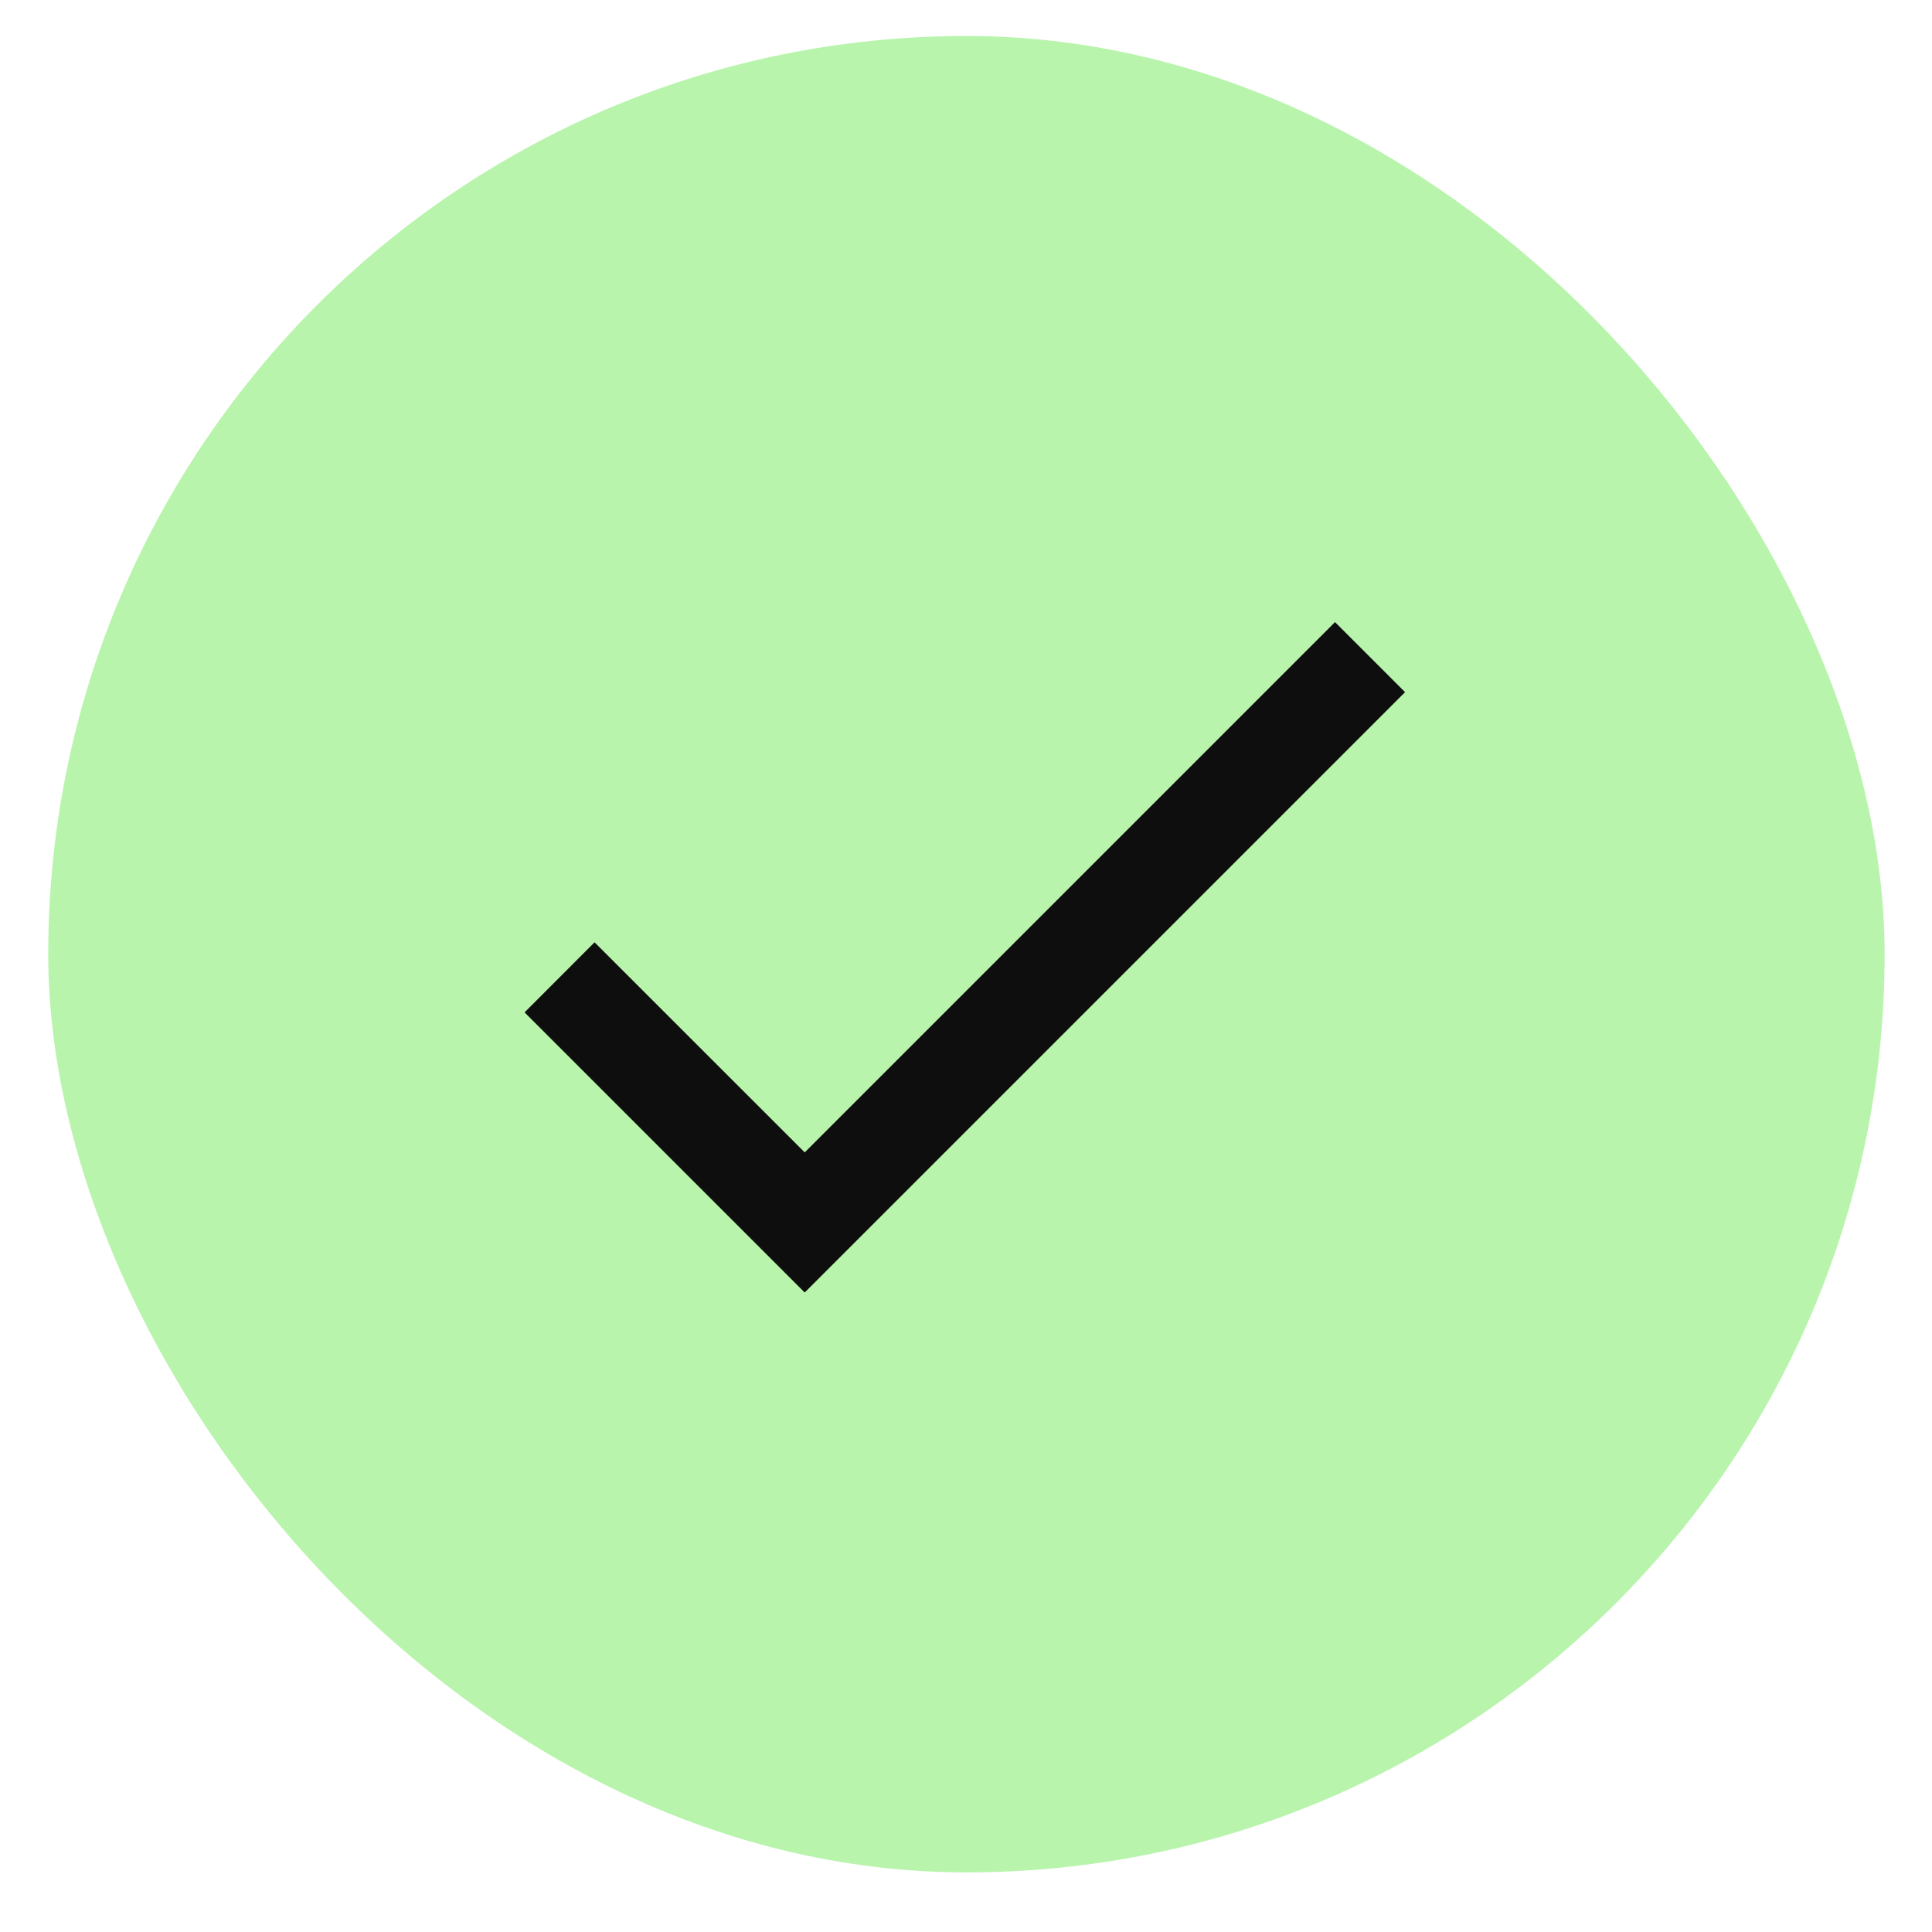
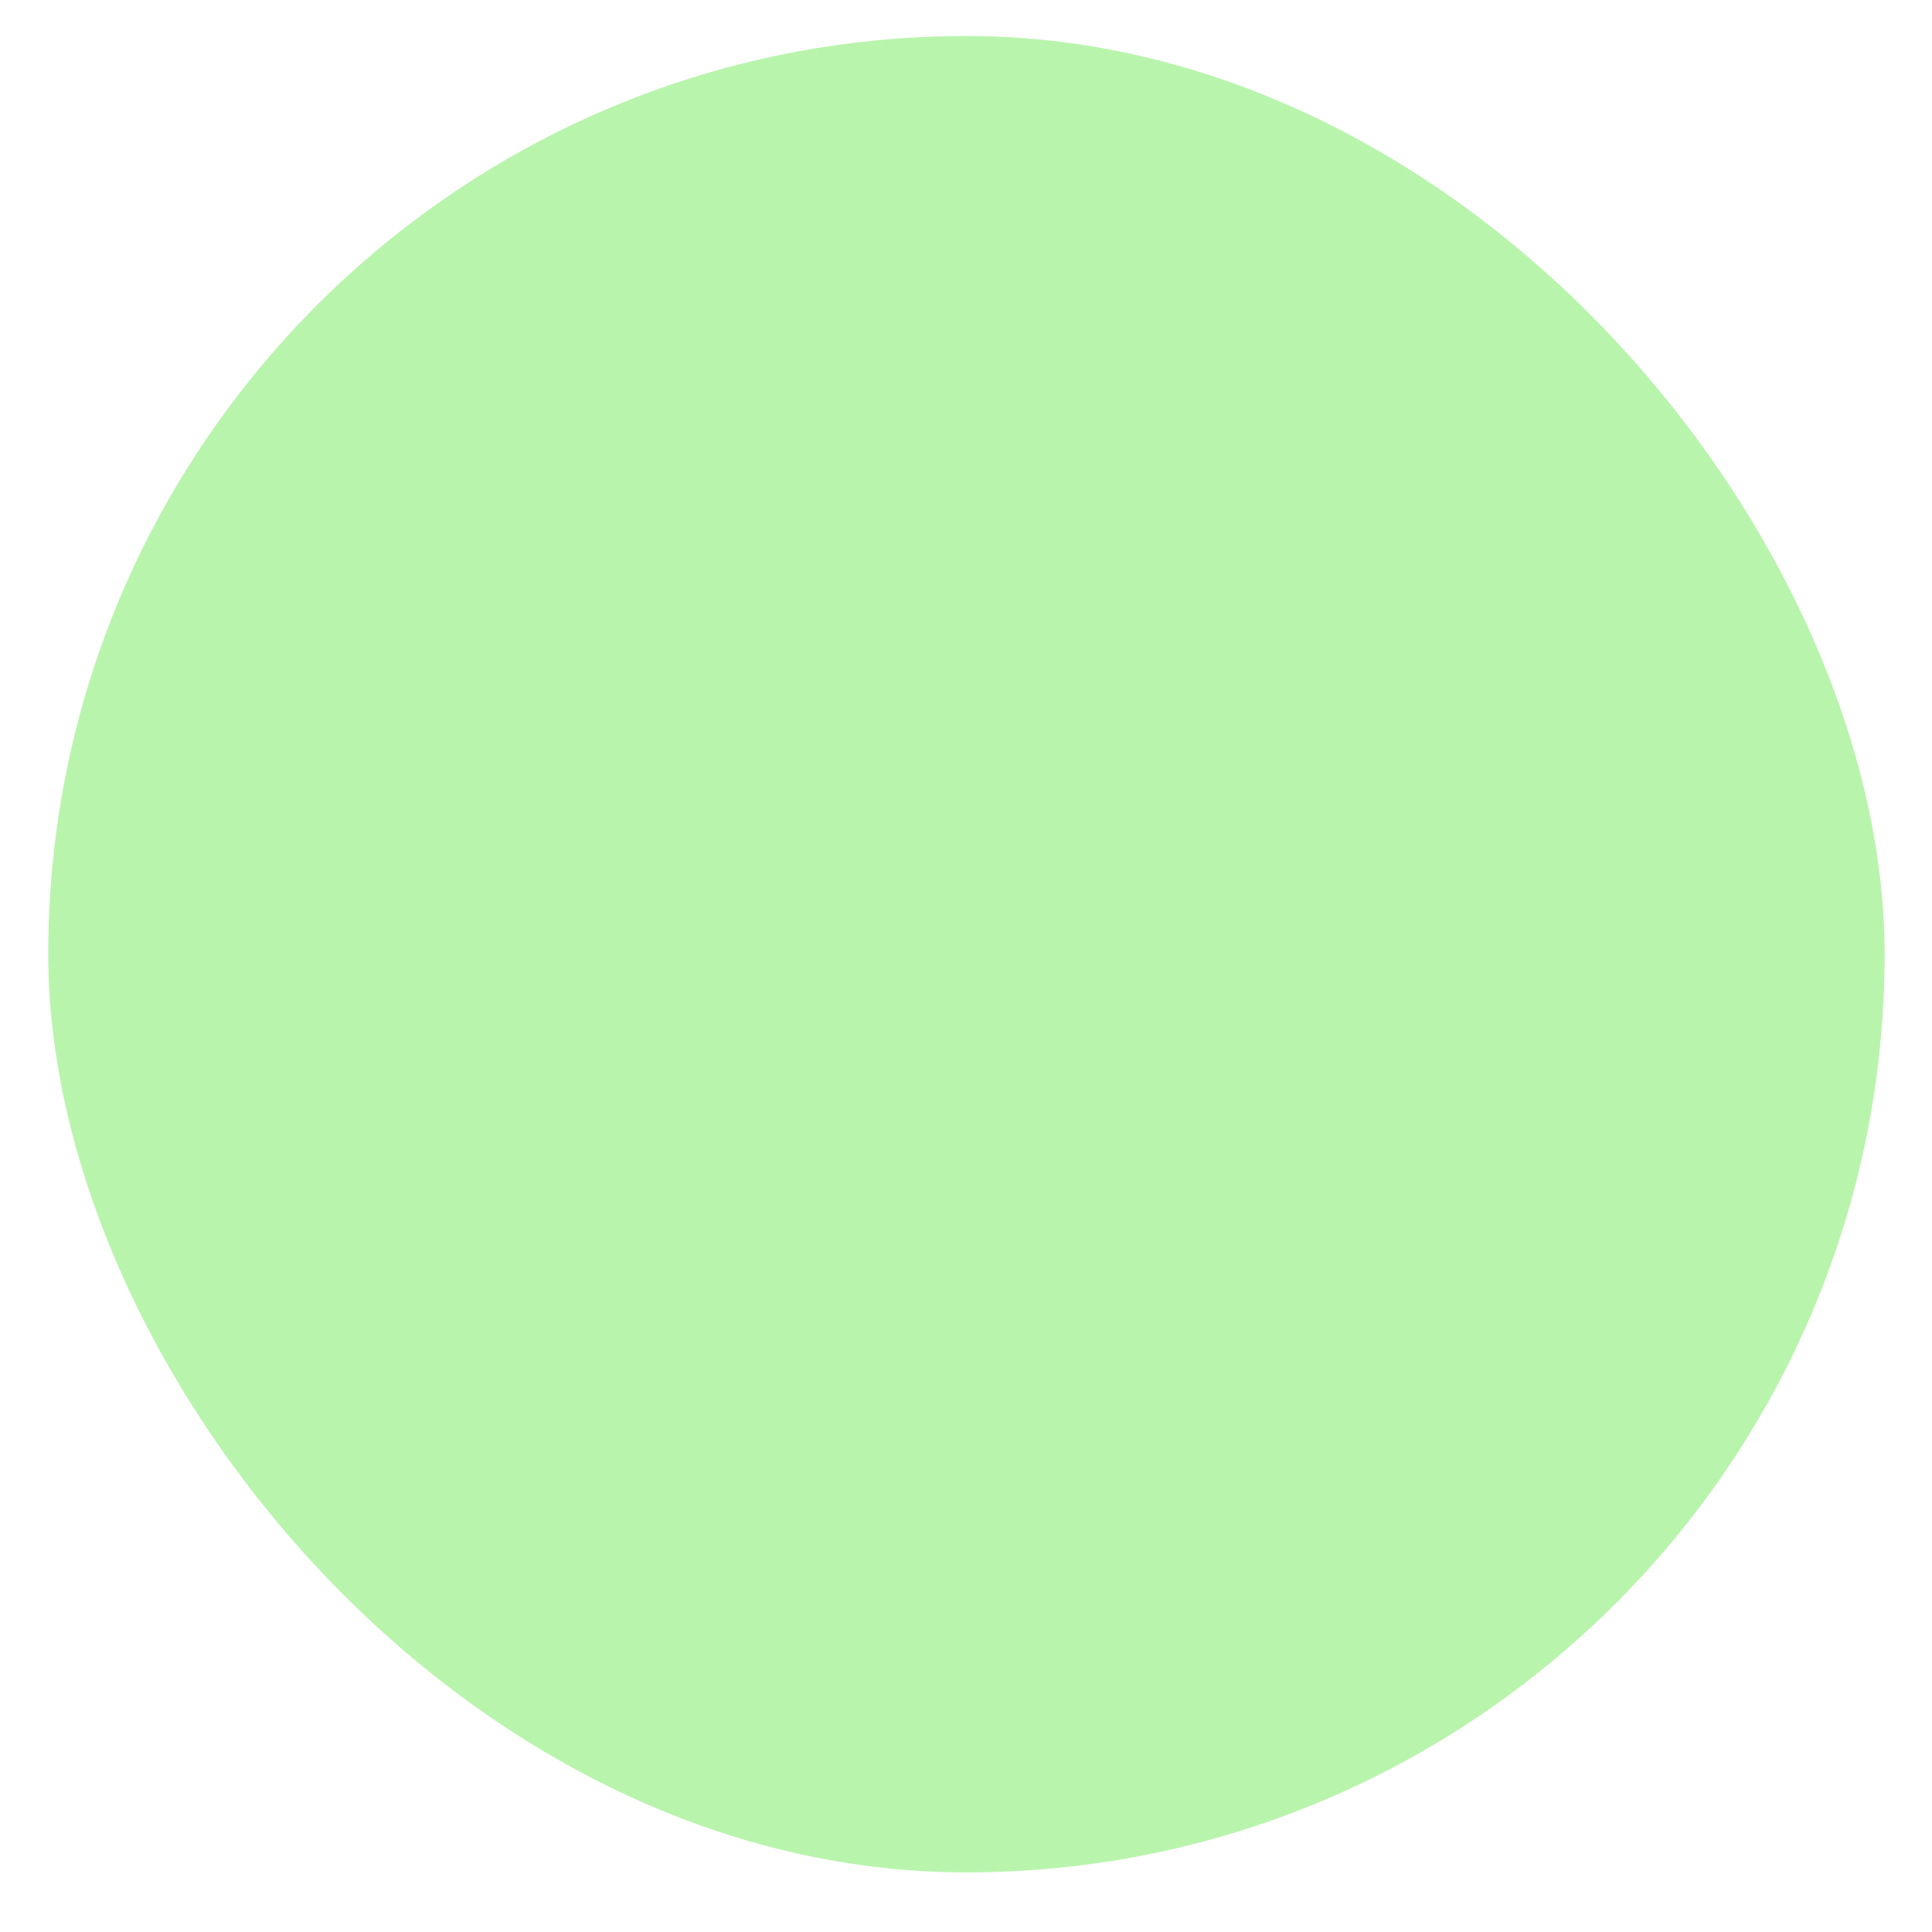
<svg xmlns="http://www.w3.org/2000/svg" width="27" height="27" viewBox="0 0 27 27" fill="none">
  <rect x="0.674" y="0.503" width="25.664" height="25.664" rx="12.832" fill="#B9F4AD" />
  <g clip-path="url(#clip0_16_1010)">
    <path d="M11.246 16.105L8.309 13.169L7.331 14.148L11.246 18.063L19.636 9.673L18.657 8.694L11.246 16.105Z" fill="#0E0E0E" />
  </g>
  <defs>
    <clipPath id="clip0_16_1010">
-       <rect width="16.78" height="16.78" fill="white" transform="translate(4.952 4.78)" />
-     </clipPath>
+       </clipPath>
  </defs>
</svg>